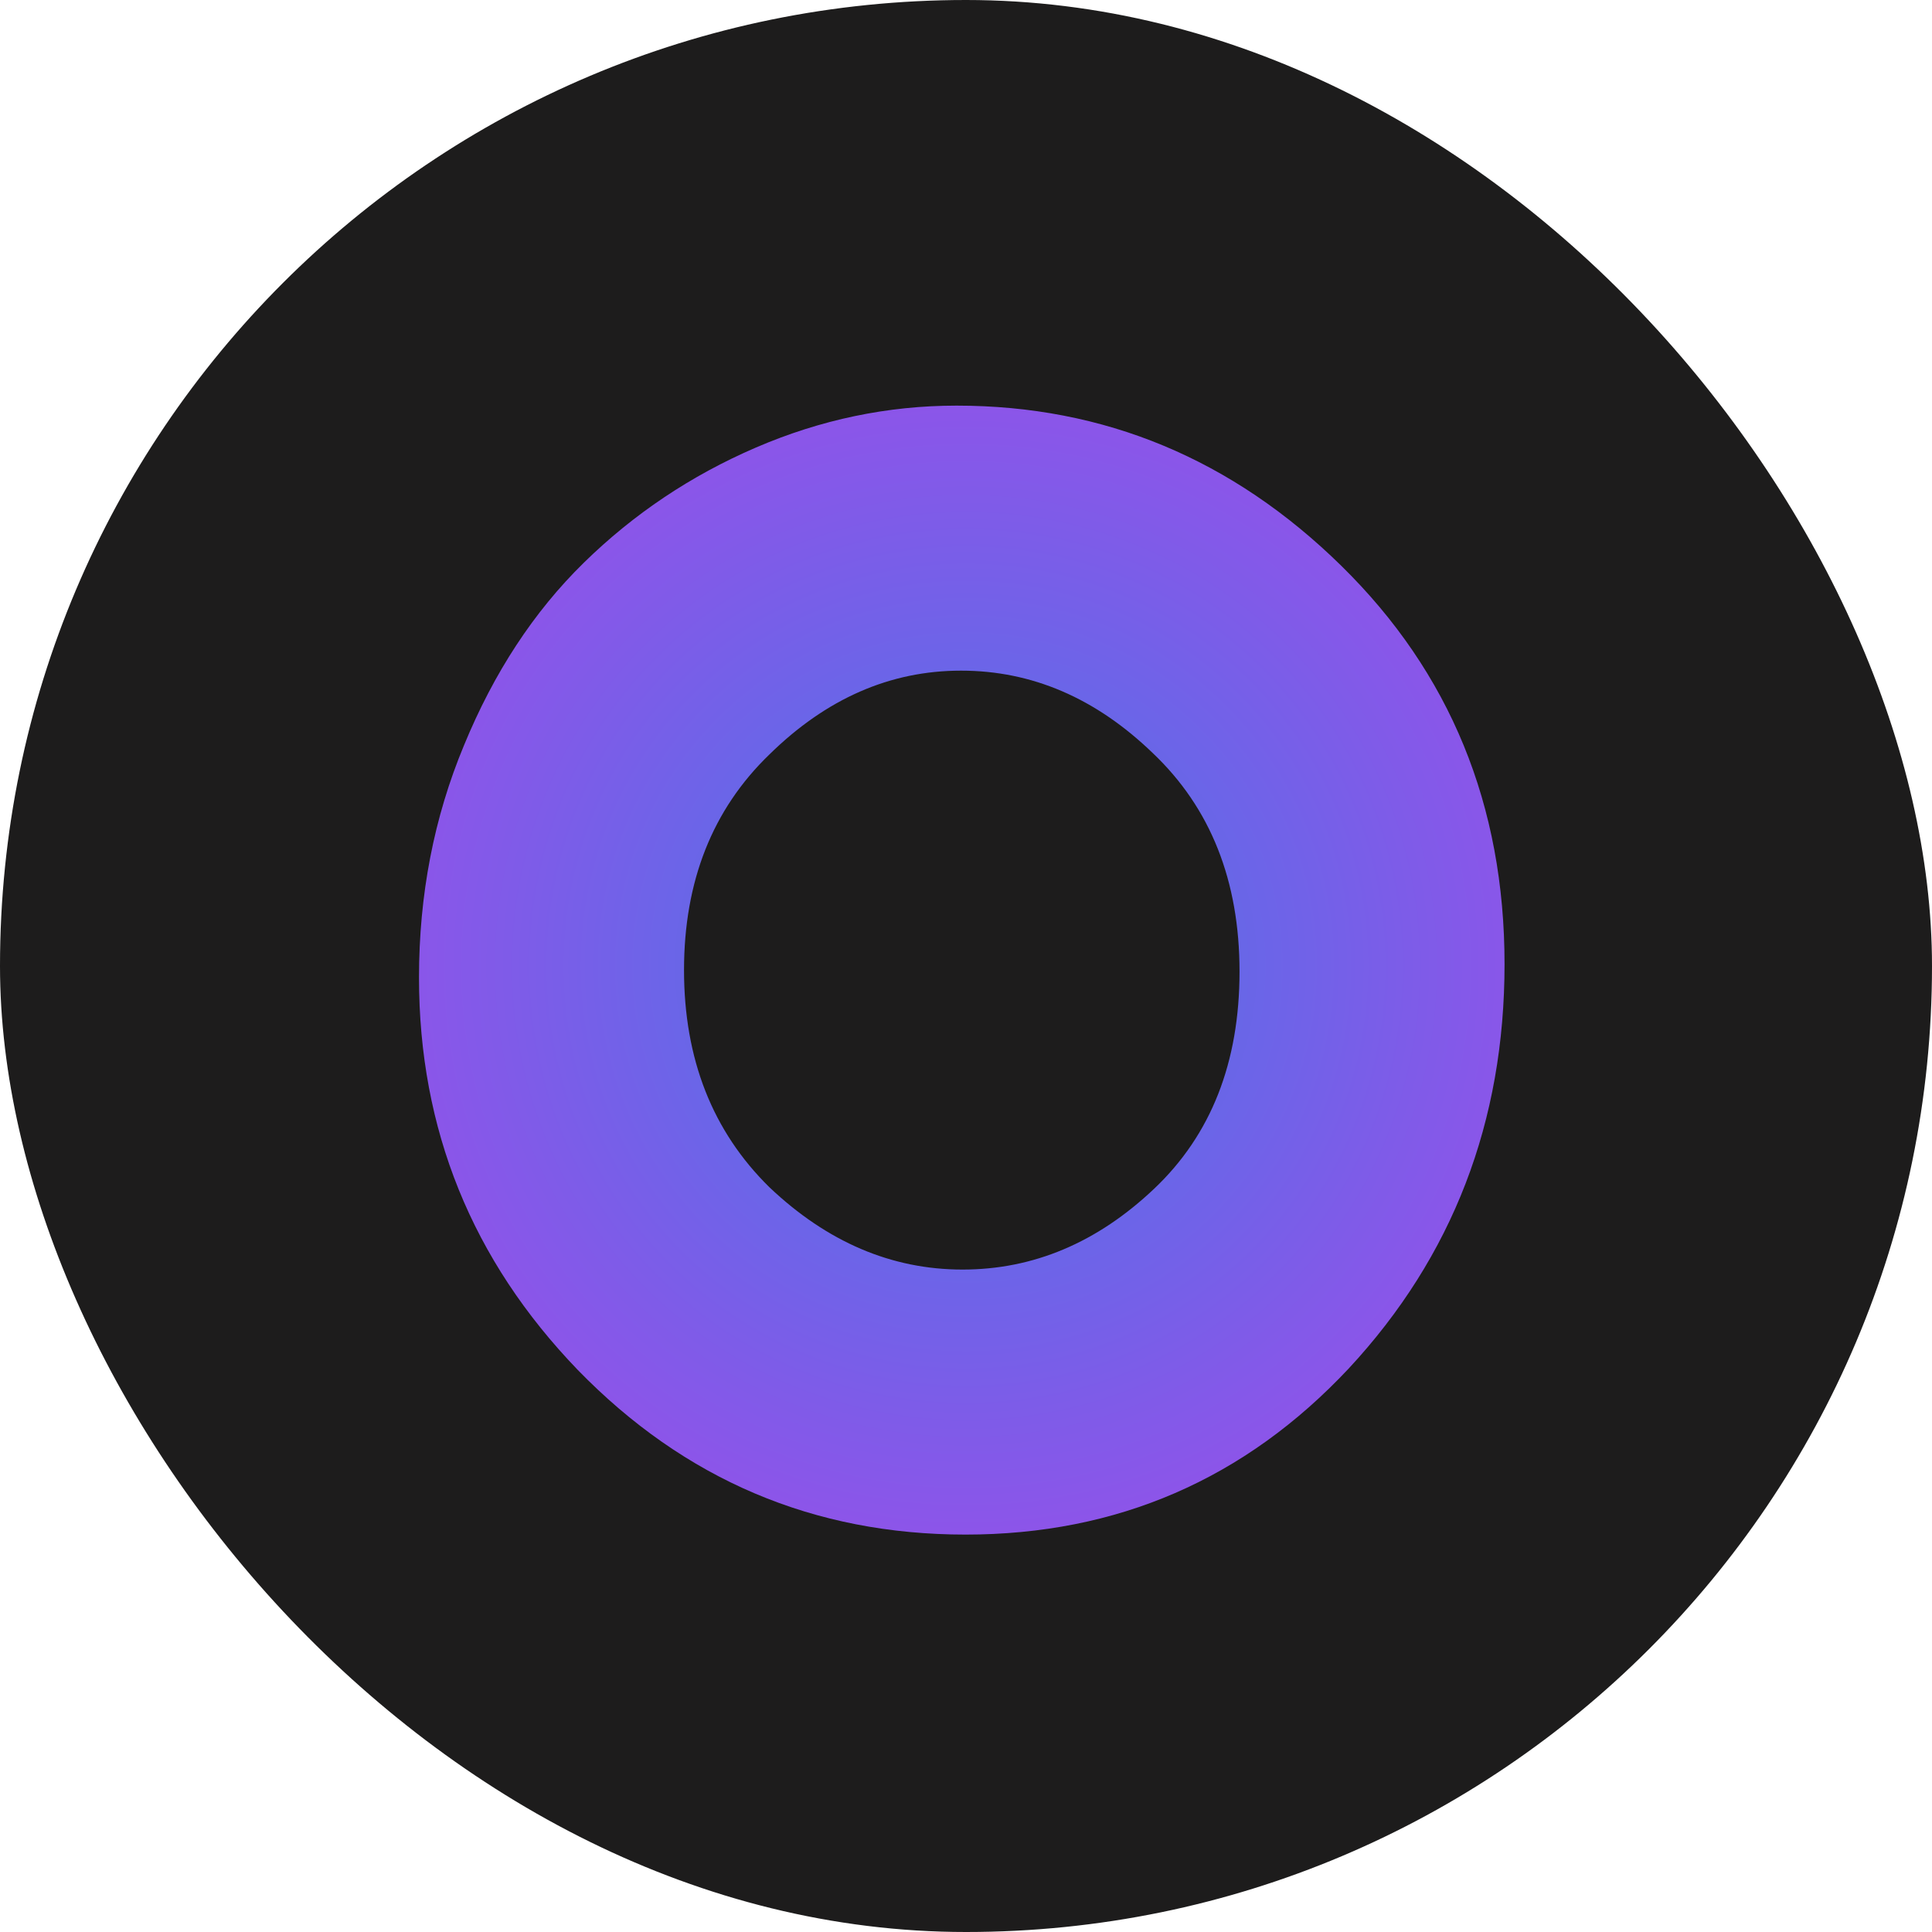
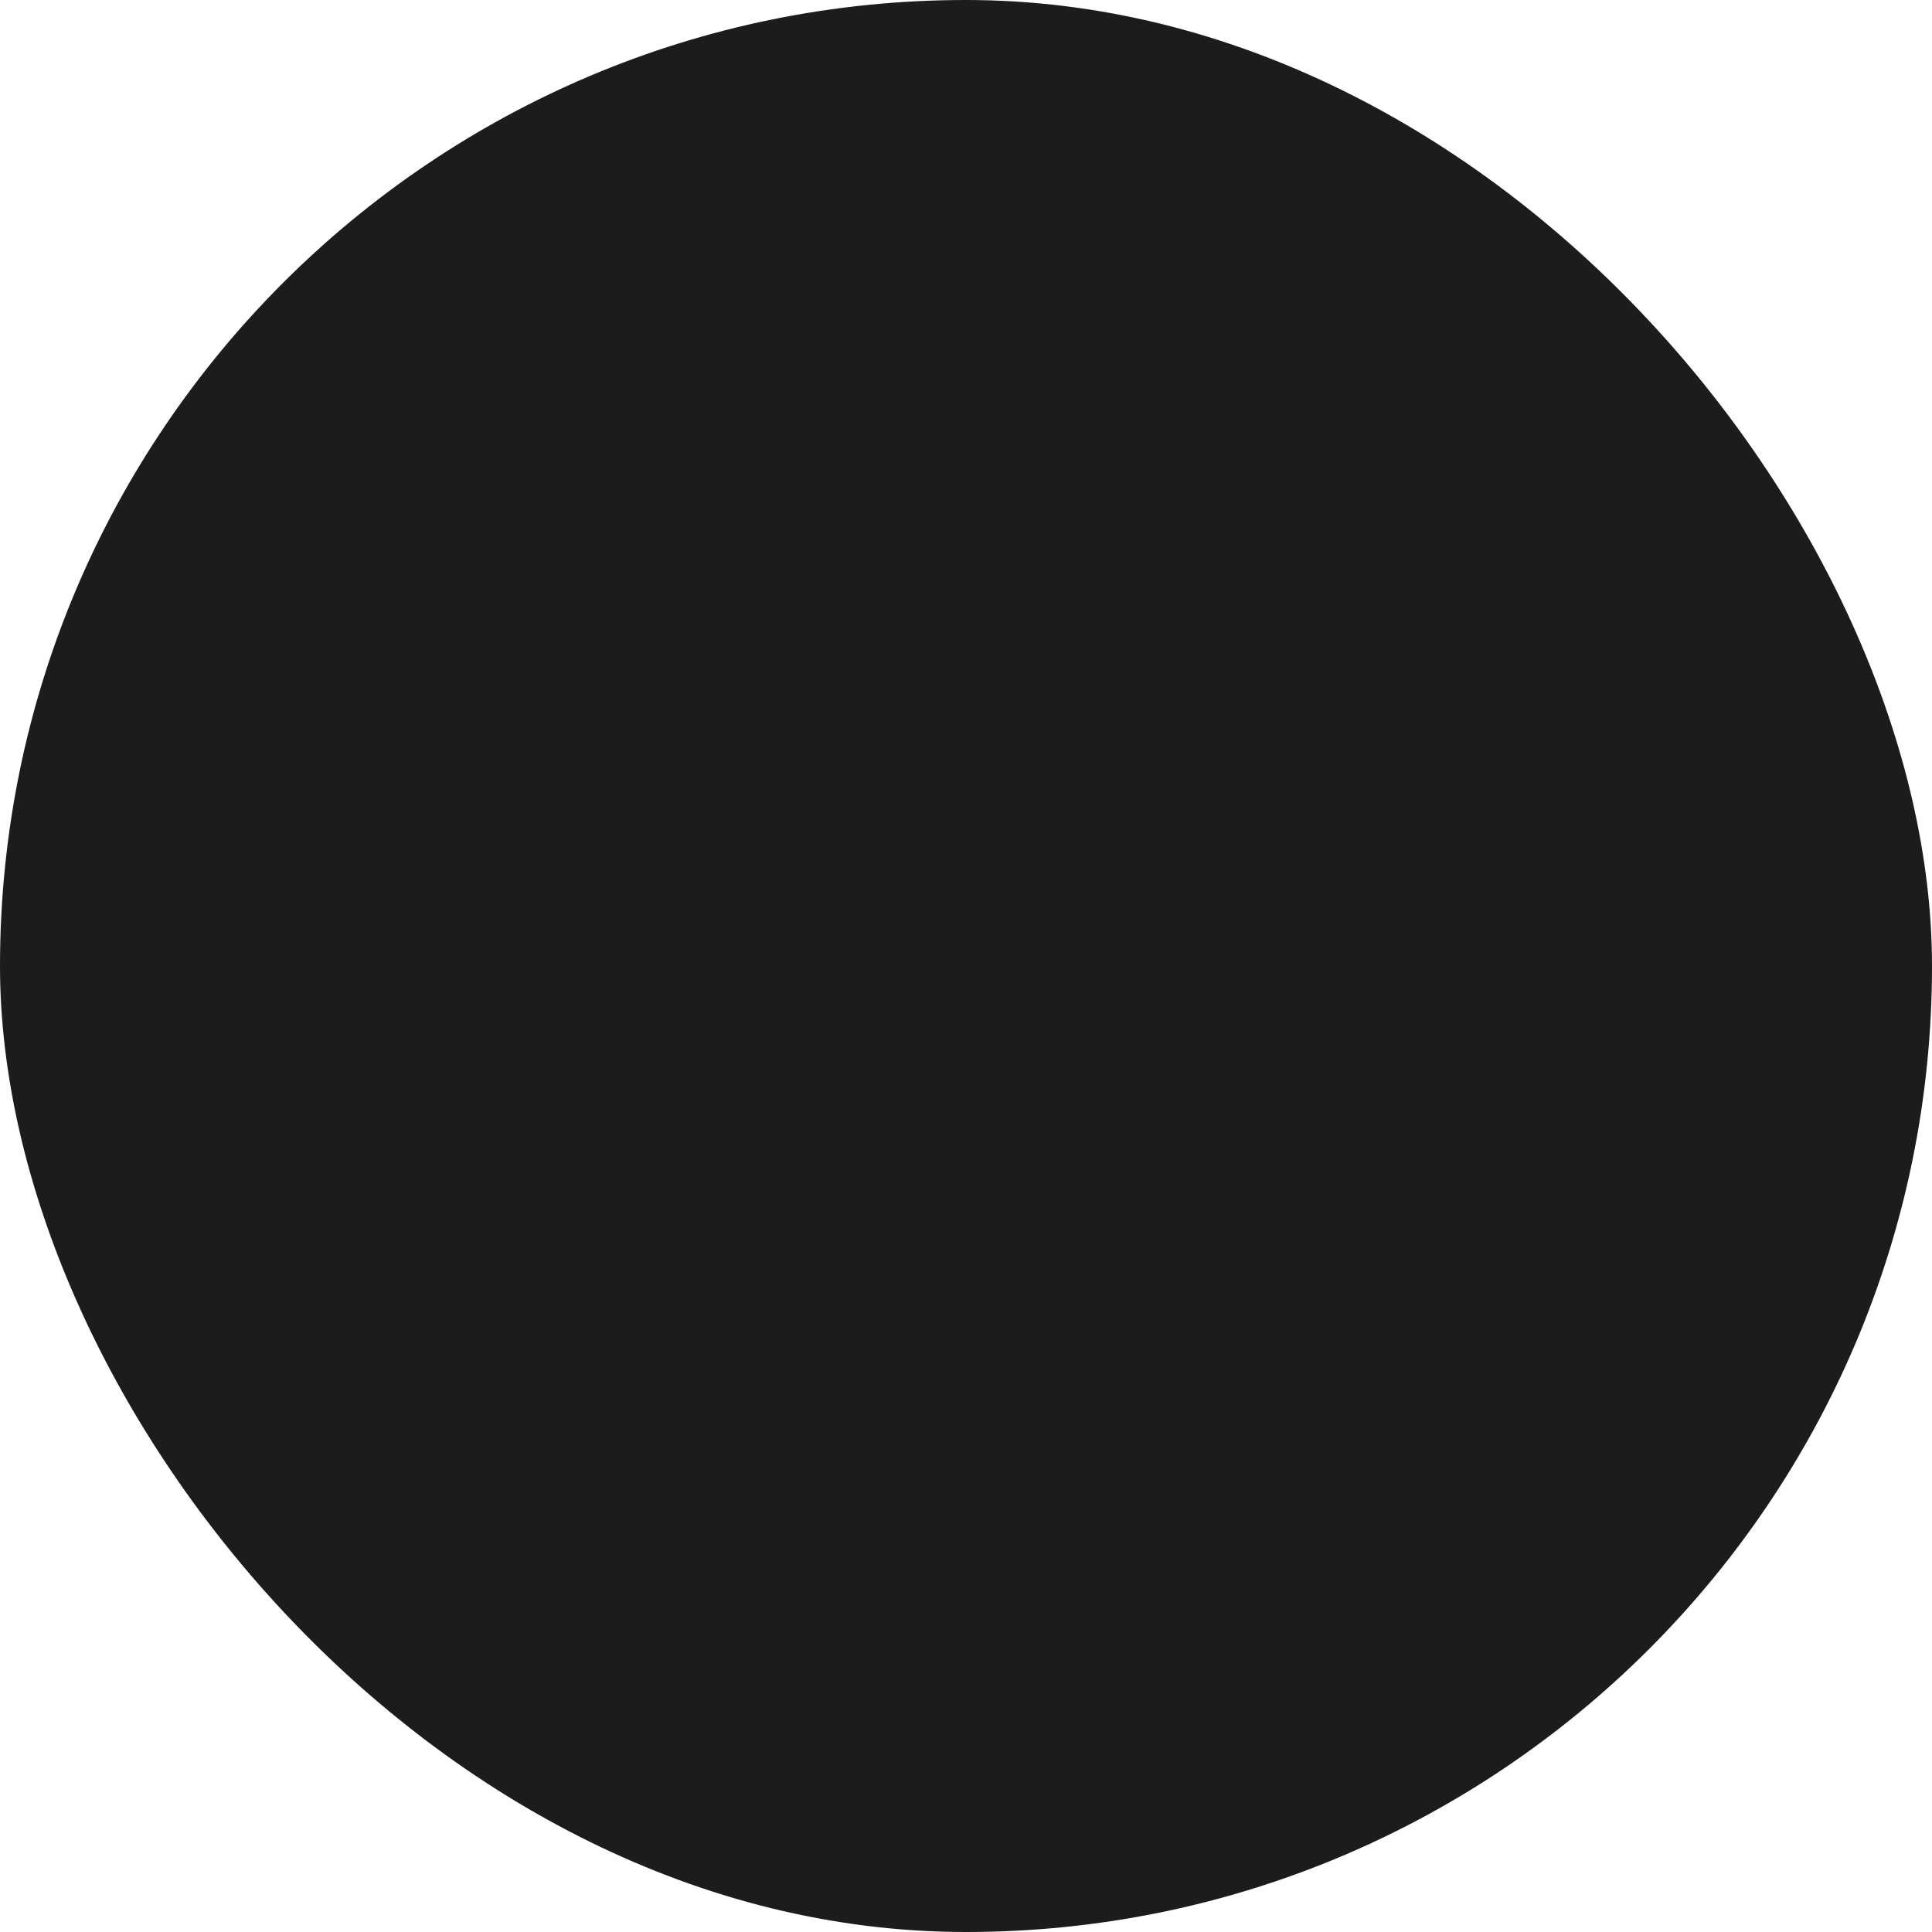
<svg xmlns="http://www.w3.org/2000/svg" width="400" height="400" viewBox="0 0 400 400" fill="none">
  <rect width="400" height="400" rx="200" fill="#1D1C1C" />
-   <path d="M198.04 83.98C228.627 83.98 255.183 95.037 277.71 117.15C300.237 139.263 311.5 166.75 311.5 199.61C311.5 232.263 300.753 260.163 279.26 283.31C257.767 306.25 231.313 317.72 199.9 317.72C168.487 317.72 141.723 306.353 119.61 283.62C97.703 260.887 86.75 233.813 86.75 202.4C86.75 185.247 89.85 169.23 96.05 154.35C102.25 139.263 110.517 126.657 120.85 116.53C131.183 106.403 143.067 98.447 156.5 92.66C169.933 86.873 183.78 83.98 198.04 83.98ZM141.62 200.85C141.62 219.243 147.51 234.227 159.29 245.8C171.277 257.167 184.607 262.85 199.28 262.85C213.953 262.85 227.18 257.27 238.96 246.11C250.74 234.95 256.63 219.967 256.63 201.16C256.63 182.353 250.637 167.267 238.65 155.9C226.87 144.533 213.643 138.85 198.97 138.85C184.297 138.85 171.07 144.637 159.29 156.21C147.51 167.577 141.62 182.457 141.62 200.85Z" fill="url(#paint0_radial_42_14)" />
  <defs>
    <radialGradient id="paint0_radial_42_14" cx="0" cy="0" r="1" gradientUnits="userSpaceOnUse" gradientTransform="translate(200 200) rotate(90) scale(121)">
      <stop stop-color="#4776E6" />
      <stop offset="1" stop-color="#8E54E9" />
    </radialGradient>
  </defs>
</svg>